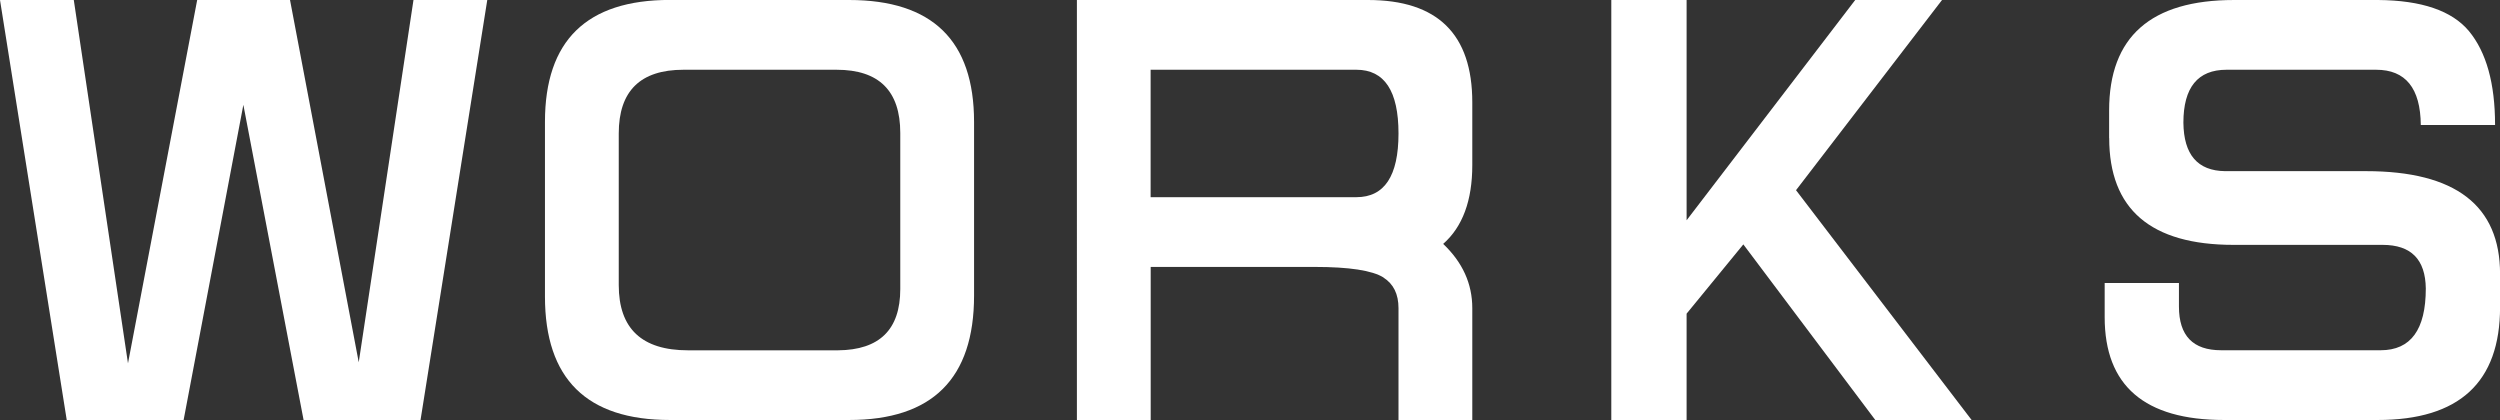
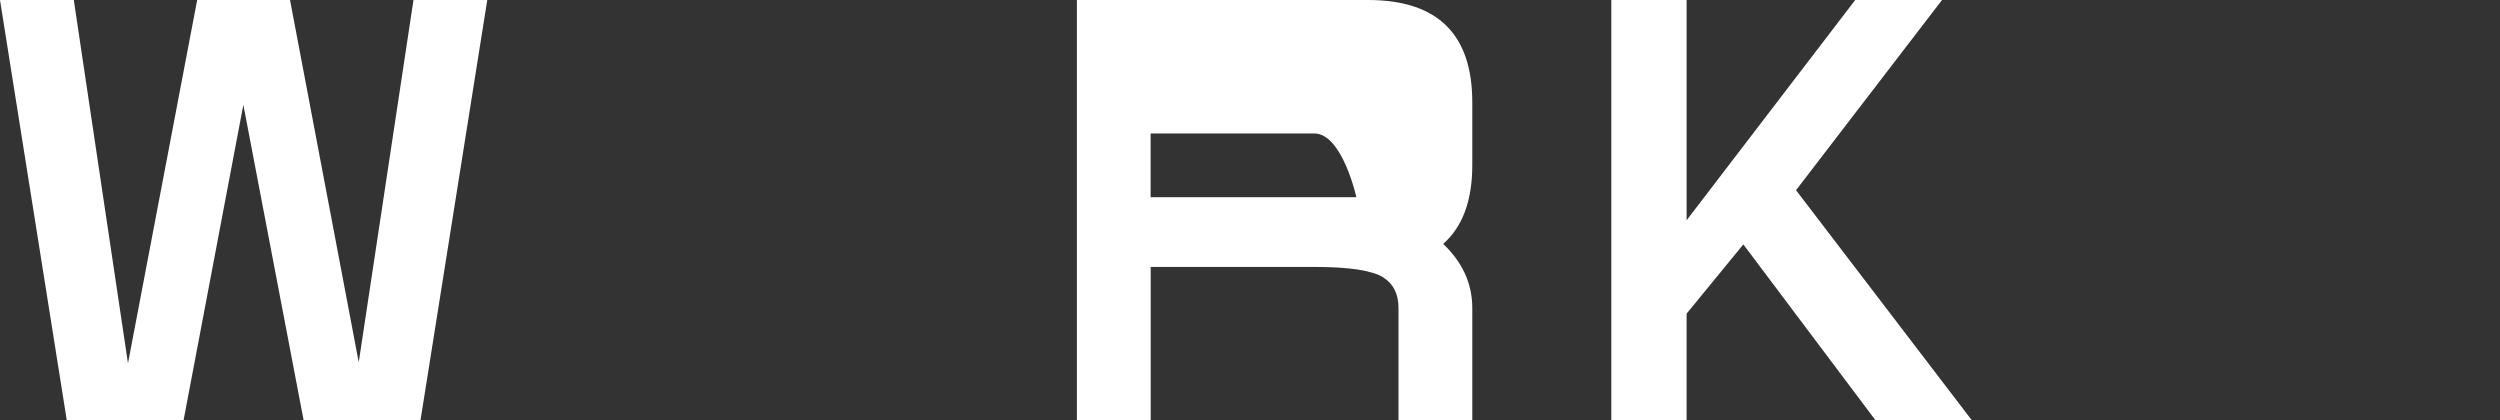
<svg xmlns="http://www.w3.org/2000/svg" id="_レイヤー_2" viewBox="0 0 364.89 61.3">
  <rect x="0" y="0" width="364.89" height="61.3" fill="#333333" stroke="none" />
  <defs>
    <style>.cls-1{fill:#fff;stroke-width:0px;}</style>
  </defs>
  <g id="_ヘッダー">
    <path class="cls-1" d="M10.77,0l7.91,53.03L28.78,0h13.55l10.03,52.88L60.35,0h10.77l-9.74,61.3h-17.07l-8.79-46-8.72,46H9.74L0,0h10.77Z" />
-     <path class="cls-1" d="M110.89,0h13.04c12.16,0,18.24,5.93,18.24,17.8v25.34c0,12.11-6.08,18.16-18.24,18.16h-26.15c-12.16,0-18.24-6.01-18.24-18.02v-25.49c0-11.87,6.08-17.8,18.24-17.8h13.11ZM90.31,30.62v10.99c0,6.35,3.37,9.52,10.11,9.52h21.9c6.05-.05,9.08-3.03,9.08-8.94v-22.78c0-6.15-3.1-9.23-9.3-9.23h-22.34c-6.3,0-9.45,3.1-9.45,9.3v11.13Z" />
-     <path class="cls-1" d="M201.93,40.5c-1.66-1.03-5.01-1.54-10.03-1.54h-23.95v22.34h-10.77V0h42.48c10.16,0,15.23,4.98,15.23,14.94v9.16c0,5.18-1.42,9.01-4.25,11.5,2.83,2.69,4.25,5.81,4.25,9.38v16.33h-10.77v-16.33c0-2.05-.73-3.54-2.2-4.47ZM167.94,10.18v18.6h30.03c4.1,0,6.15-3.1,6.15-9.3s-2.05-9.3-6.15-9.3h-30.03Z" />
+     <path class="cls-1" d="M201.93,40.5c-1.66-1.03-5.01-1.54-10.03-1.54h-23.95v22.34h-10.77V0h42.48c10.16,0,15.23,4.98,15.23,14.94v9.16c0,5.18-1.42,9.01-4.25,11.5,2.83,2.69,4.25,5.81,4.25,9.38v16.33h-10.77v-16.33c0-2.05-.73-3.54-2.2-4.47ZM167.94,10.18v18.6h30.03s-2.05-9.3-6.15-9.3h-30.03Z" />
    <path class="cls-1" d="M246.17,0v32.15L270.78,0h12.67l-21.31,27.76,25.63,33.54h-14.06l-19.26-25.63-8.28,10.11v15.53h-10.99V0h10.99Z" />
-     <path class="cls-1" d="M307.84,20.14v-2.27c0-1.22,0-1.81,0-1.76,0-10.74,6.08-16.11,18.24-16.11h21.02c6.35.05,10.77,1.56,13.26,4.54,2.54,3.08,3.81,7.64,3.81,13.7h-10.84c-.05-5.37-2.22-8.06-6.52-8.06h-21.83c-4.2,0-6.3,2.58-6.3,7.73.05,4.66,2.07,7.02,6.08,7.07h20.58c13.04,0,19.56,5.01,19.56,15.01v4.83c0,10.99-5.96,16.48-17.87,16.48h-22.41c-11.62,0-17.43-5.01-17.43-15.01v-4.98h10.84v3.44c0,4.25,2.05,6.37,6.15,6.37h23.29c4.39,0,6.59-3,6.59-9.01-.05-4.25-2.15-6.37-6.3-6.37h-21.75c-12.11,0-18.16-5.2-18.16-15.6Z" />
  </g>
</svg>